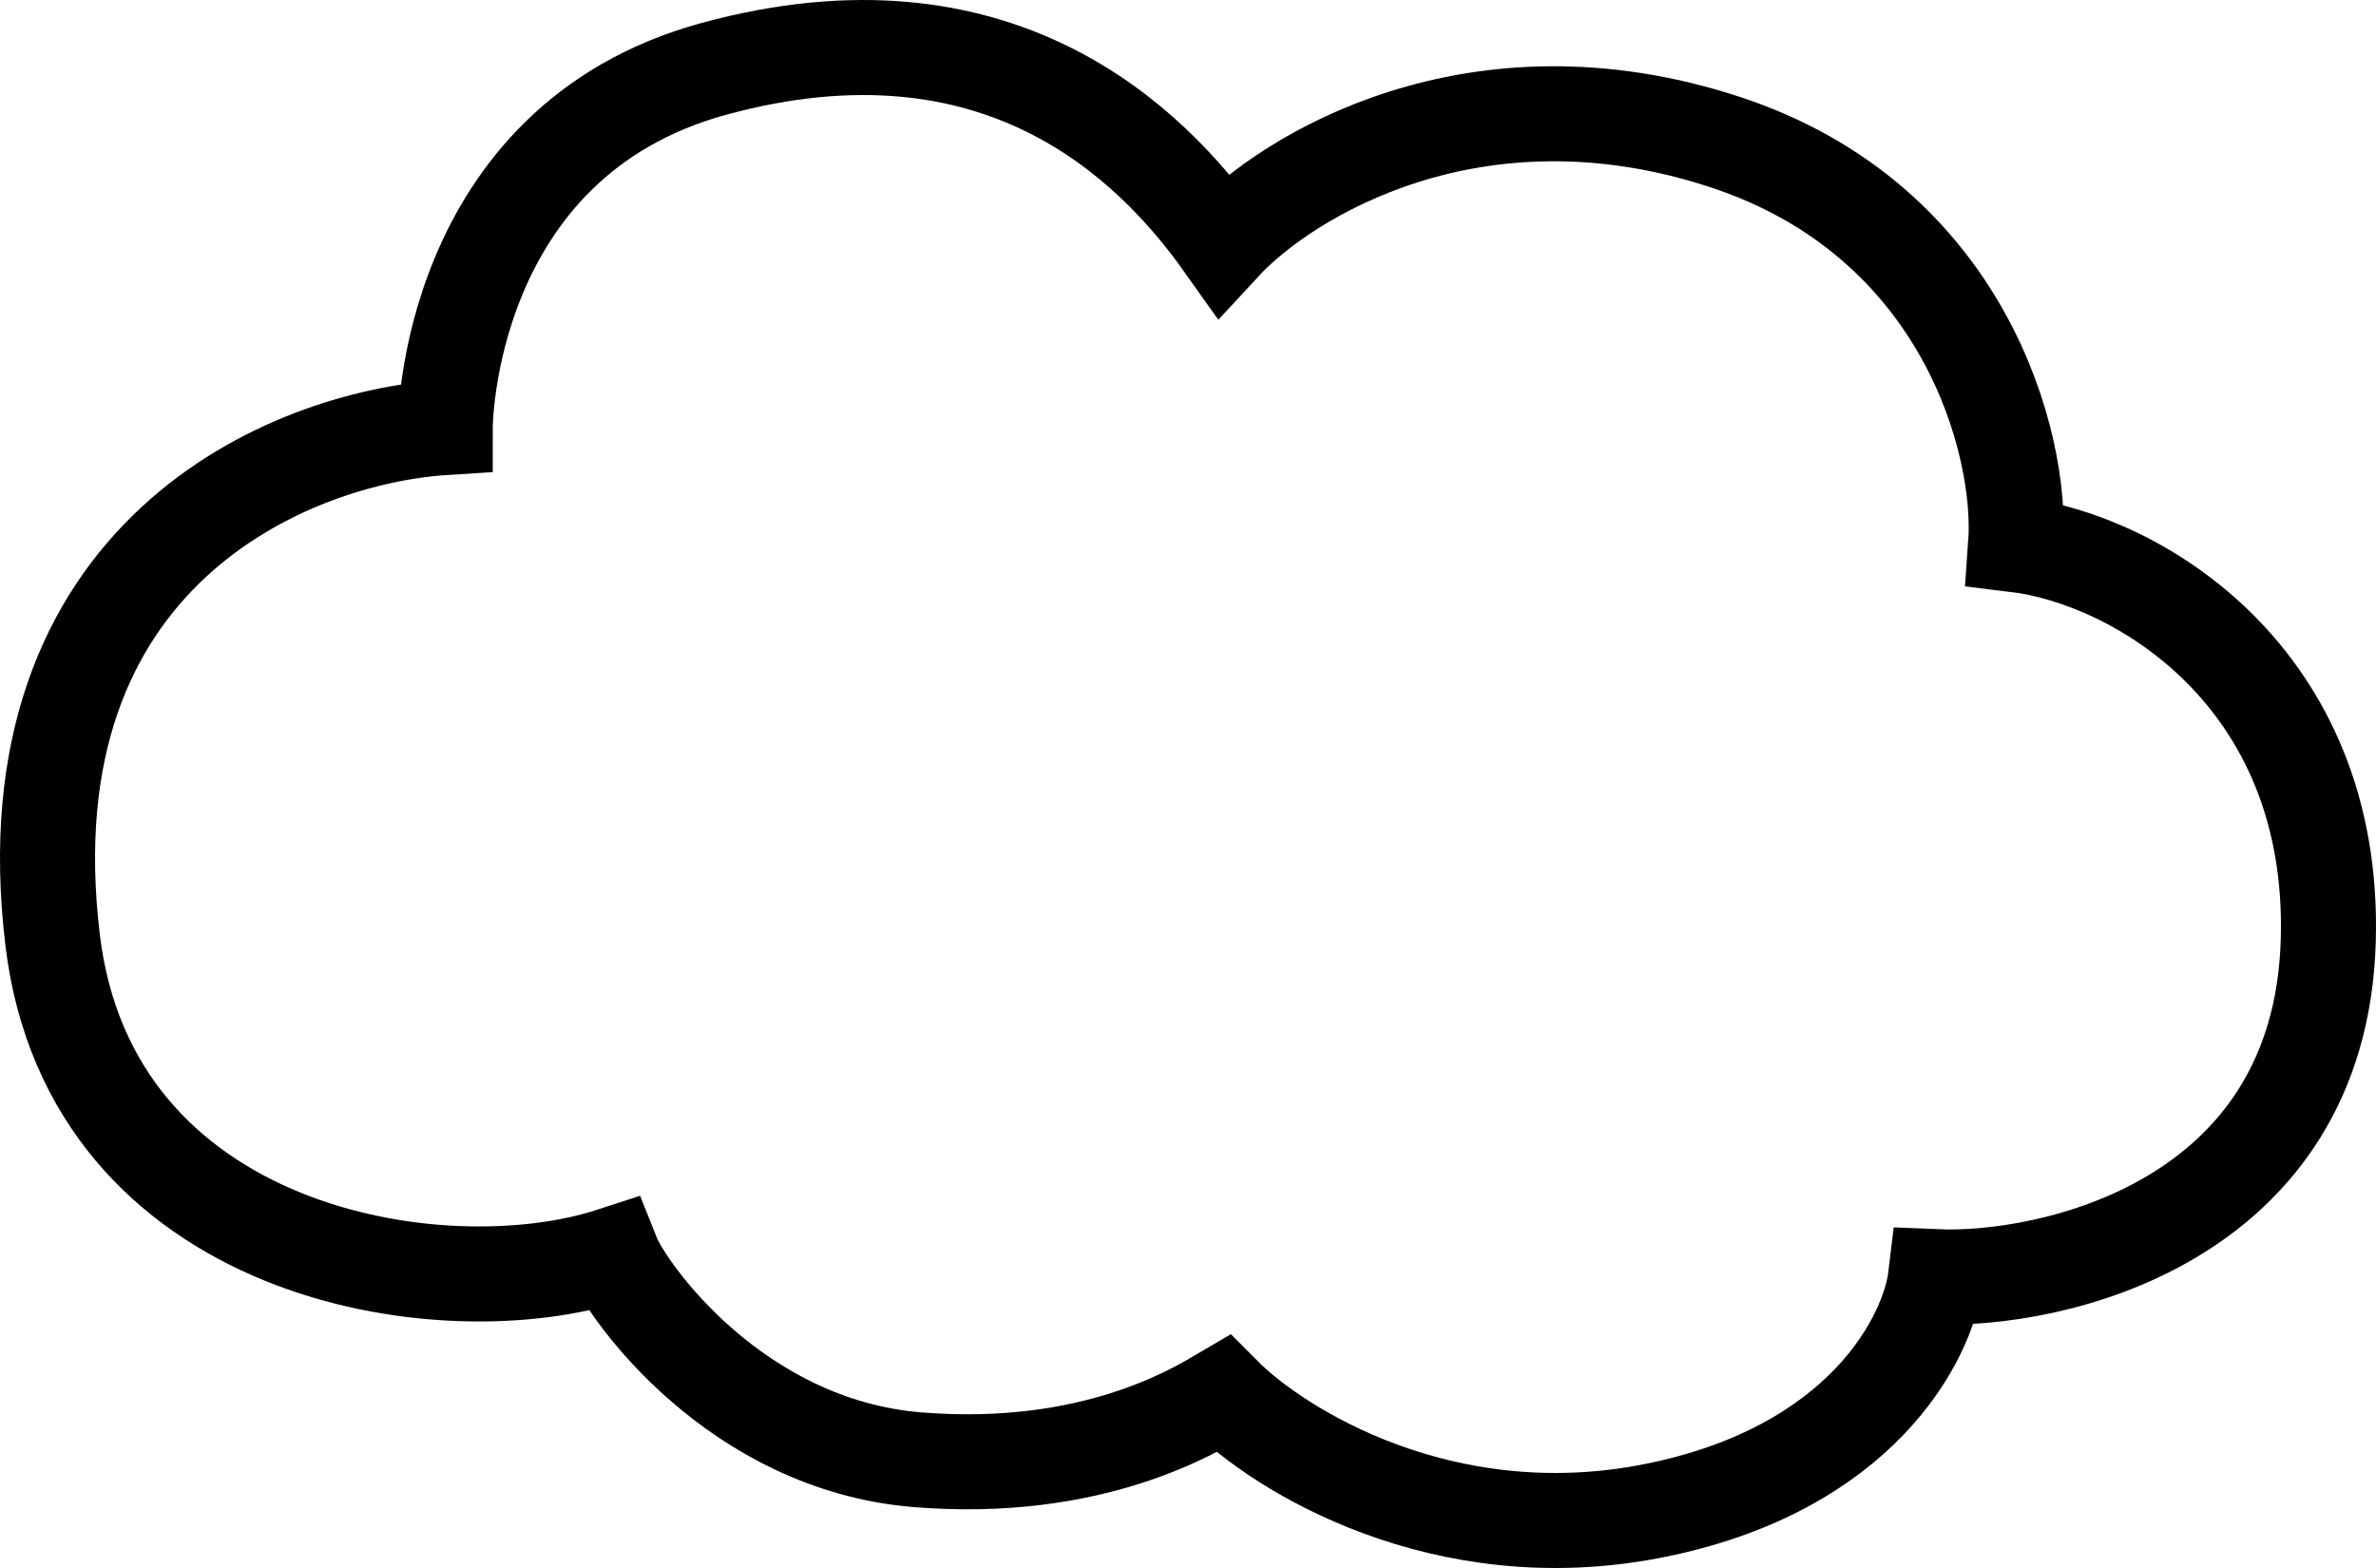
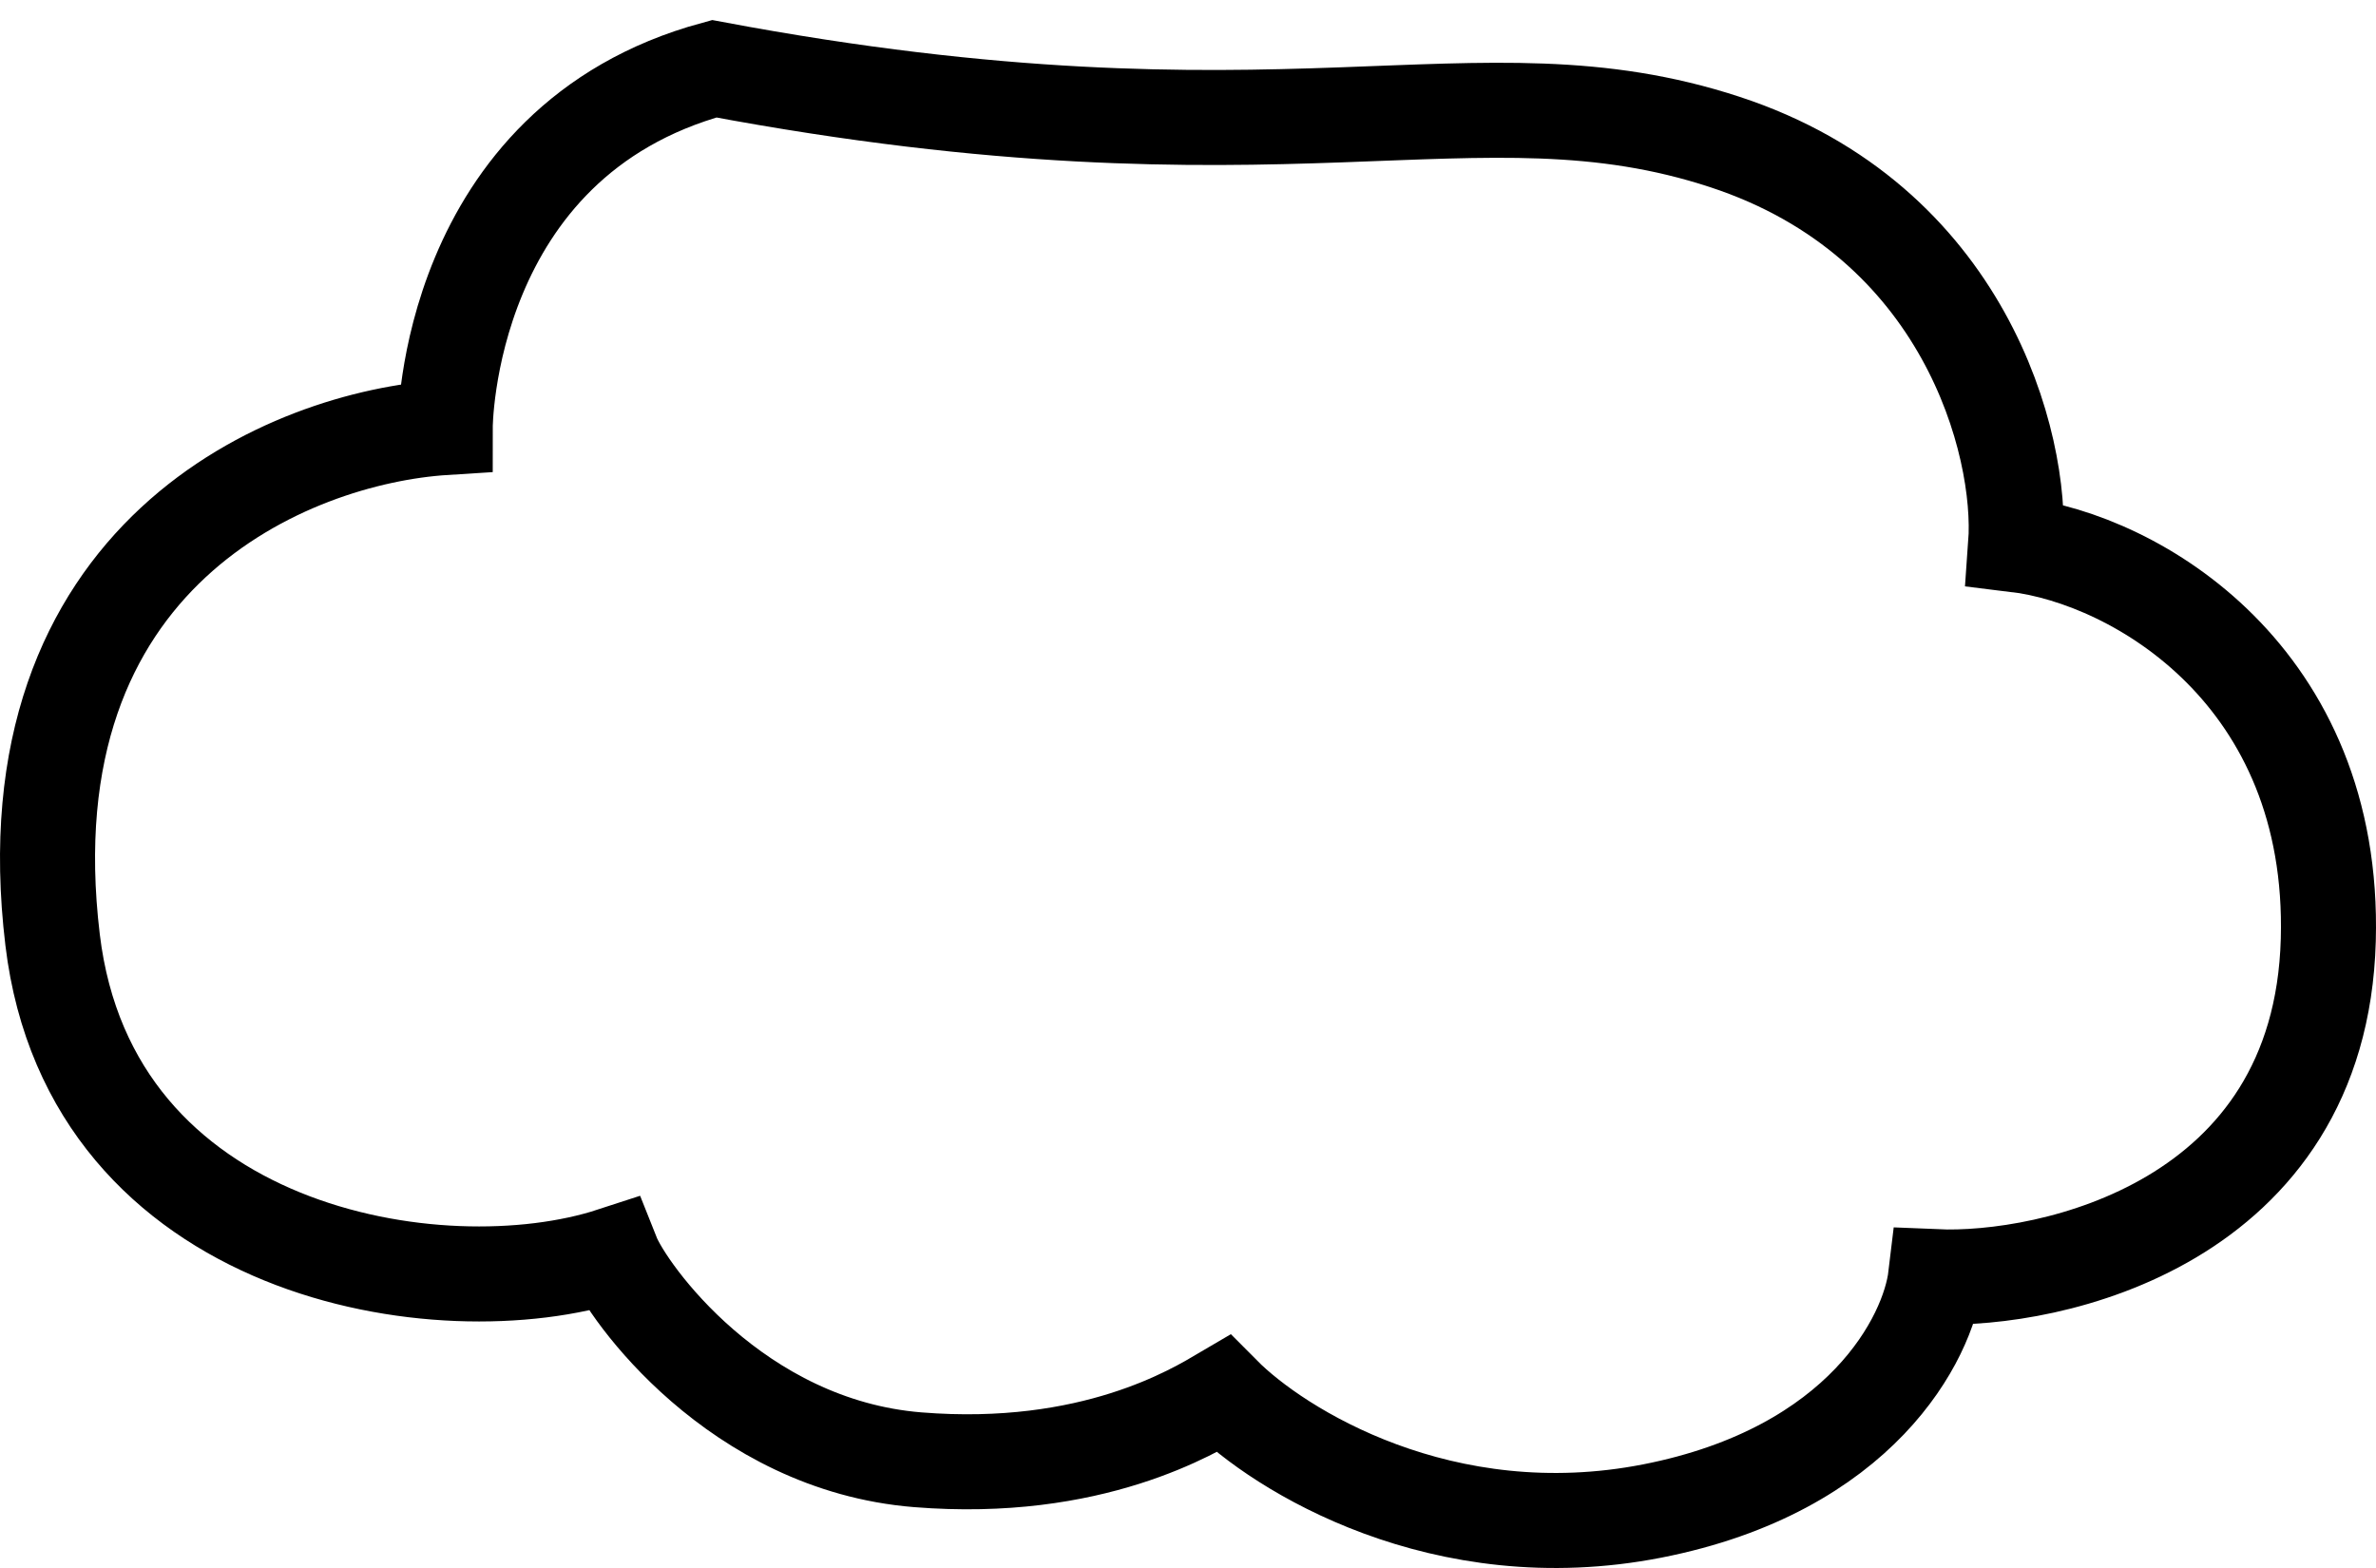
<svg xmlns="http://www.w3.org/2000/svg" width="50" height="33" viewBox="0 0 50 33" fill="none">
-   <path d="M15.03 1.447C20.997 -0.177 24.21 2.988 25.74 5.145C27.066 3.707 31.034 1.262 36.297 2.988C41.346 4.643 42.57 9.356 42.417 11.462C44.967 11.77 49.149 14.236 48.996 19.782C48.831 25.759 43.131 26.973 40.734 26.87C40.581 28.154 39.173 30.938 34.767 31.801C30.361 32.663 26.913 30.517 25.74 29.335C25.128 29.695 22.983 31.018 19.314 30.722C15.489 30.414 13.194 27.178 12.888 26.408C9.267 27.589 1.904 26.408 1.107 19.782C0.128 11.647 6.105 9.202 9.369 8.997C9.369 8.997 9.369 2.988 15.03 1.447Z" stroke="black" stroke-width="2" />
+   <path d="M15.03 1.447C27.066 3.707 31.034 1.262 36.297 2.988C41.346 4.643 42.57 9.356 42.417 11.462C44.967 11.77 49.149 14.236 48.996 19.782C48.831 25.759 43.131 26.973 40.734 26.87C40.581 28.154 39.173 30.938 34.767 31.801C30.361 32.663 26.913 30.517 25.74 29.335C25.128 29.695 22.983 31.018 19.314 30.722C15.489 30.414 13.194 27.178 12.888 26.408C9.267 27.589 1.904 26.408 1.107 19.782C0.128 11.647 6.105 9.202 9.369 8.997C9.369 8.997 9.369 2.988 15.03 1.447Z" stroke="black" stroke-width="2" />
</svg>